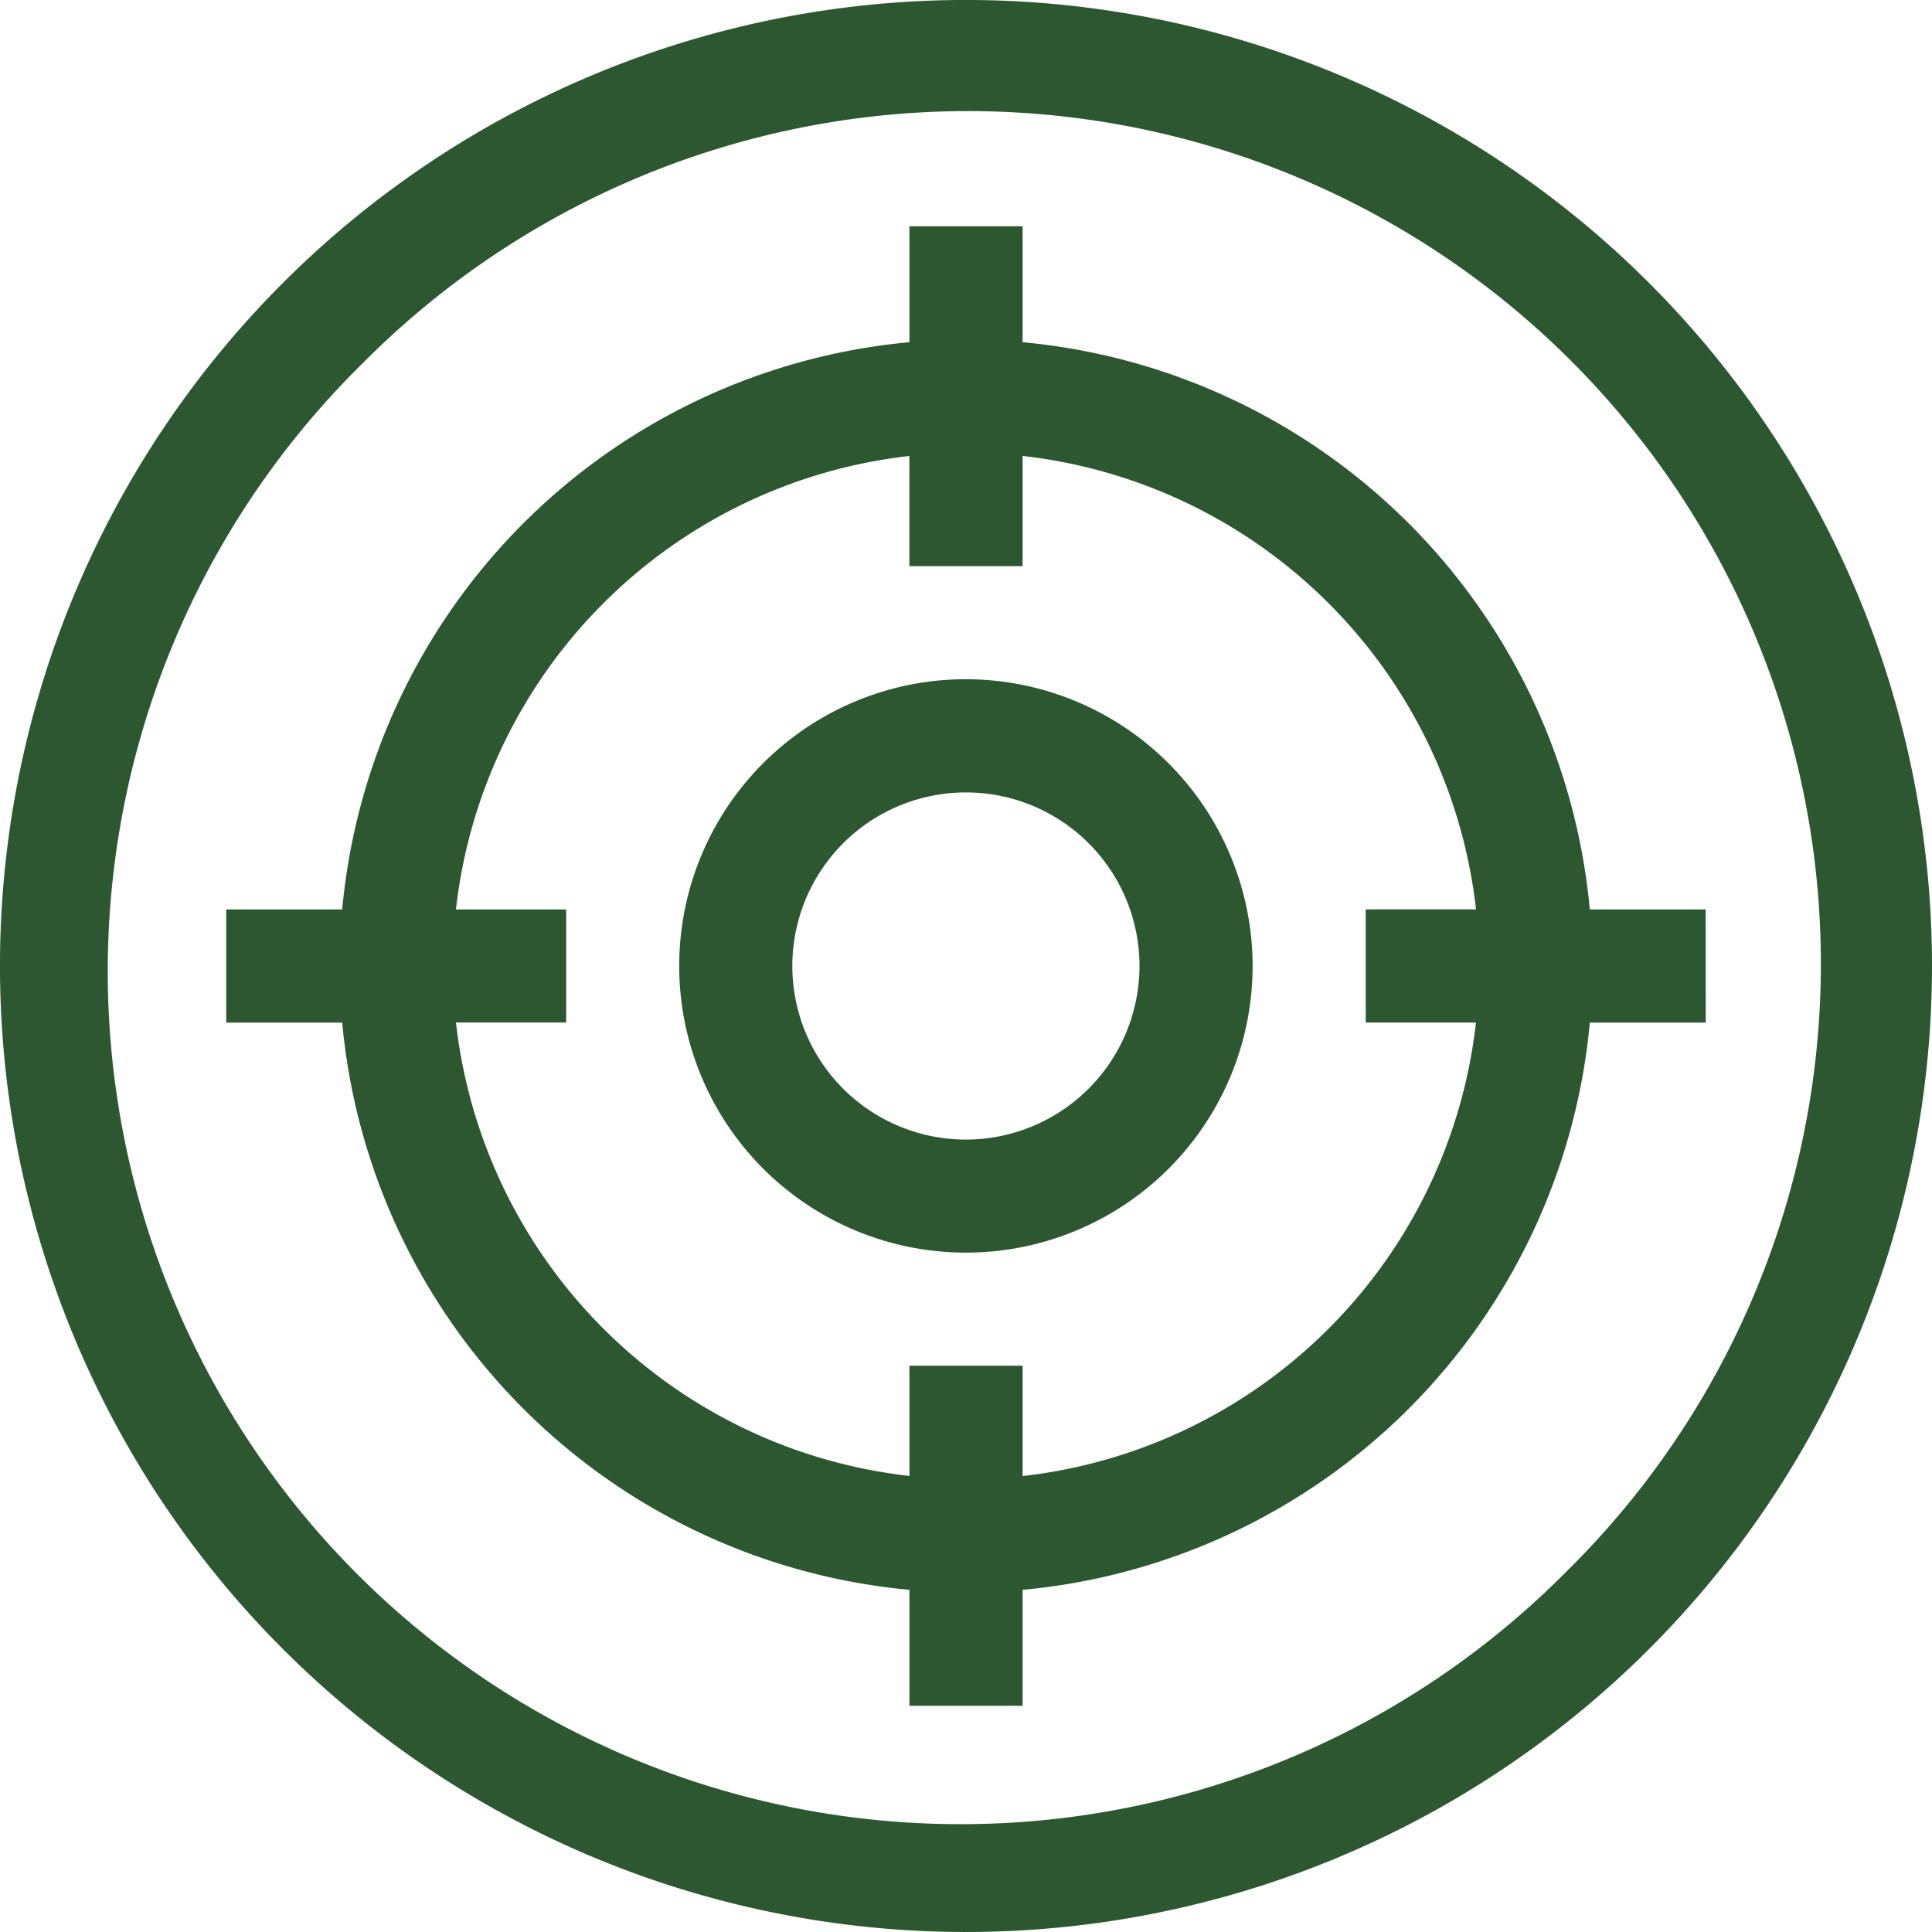
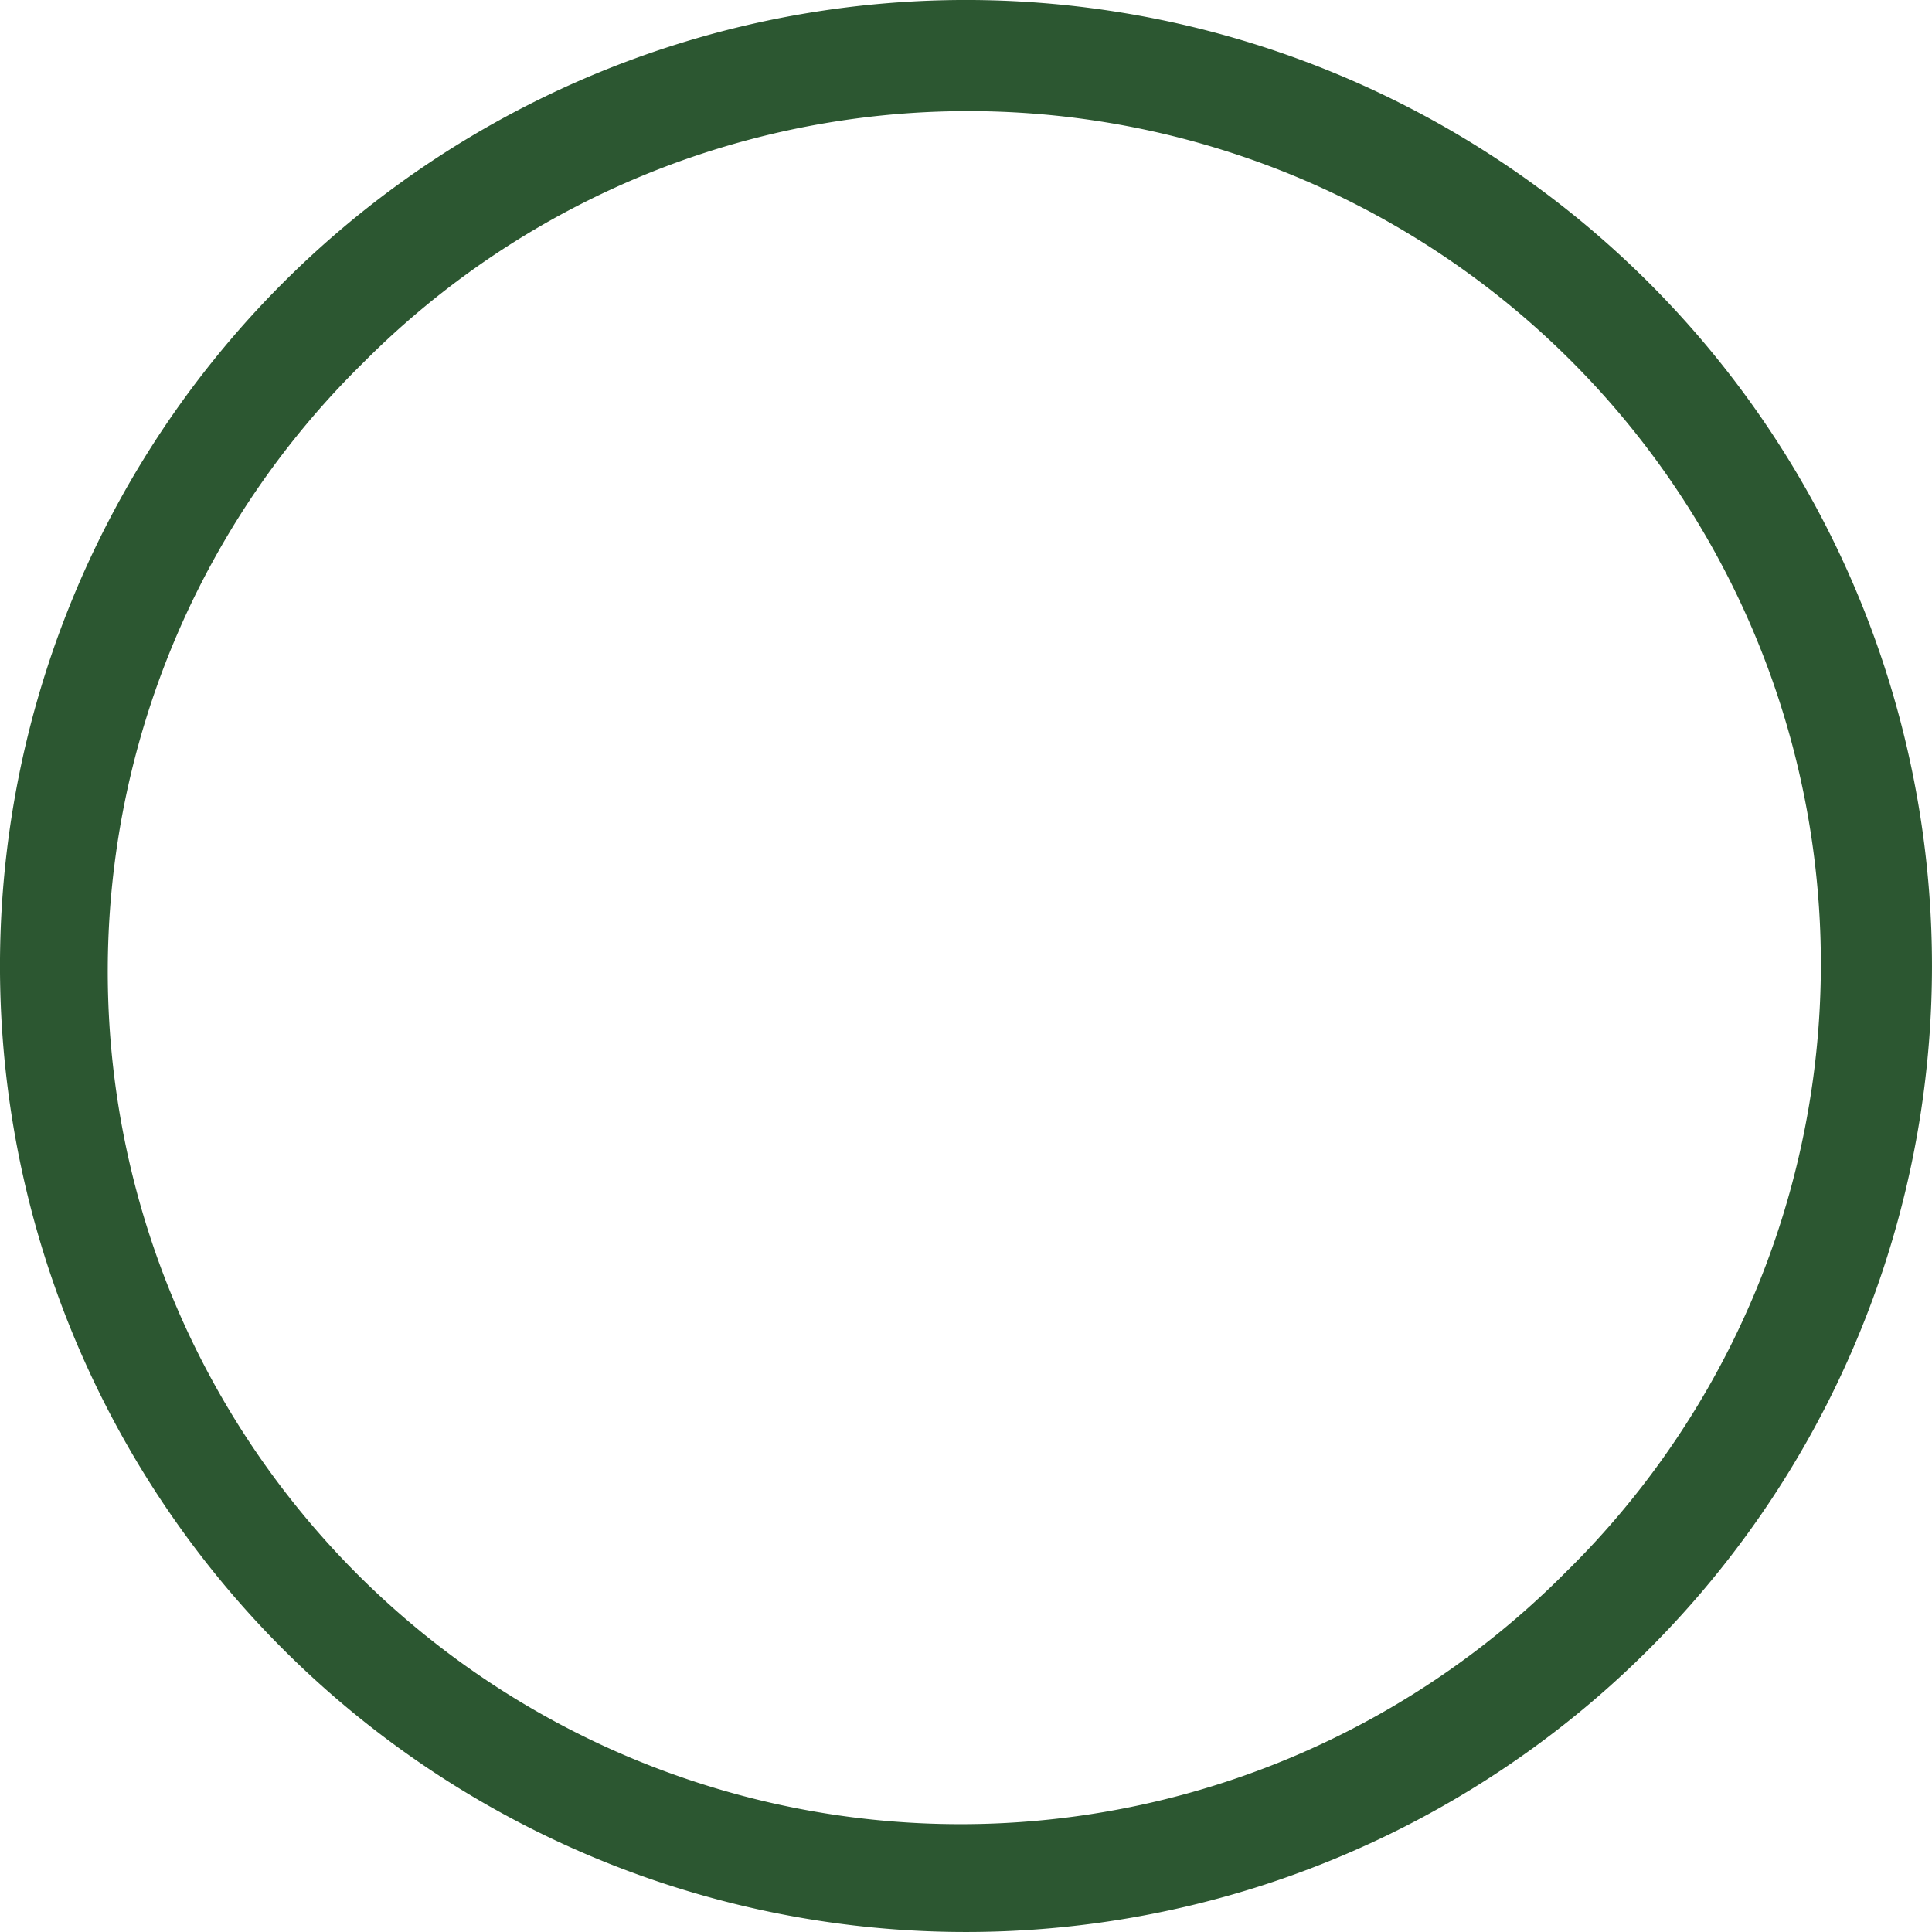
<svg xmlns="http://www.w3.org/2000/svg" width="69.408" height="69.408" viewBox="0 0 69.408 69.408">
  <g id="target" transform="translate(0)">
    <path id="Path_112" data-name="Path 112" d="M59.243,10.164A34.7,34.7,0,0,0,10.164,59.243,34.7,34.7,0,0,0,59.243,10.164Zm-2.876,46.2A30.637,30.637,0,1,1,13.04,13.04,30.637,30.637,0,1,1,56.367,56.367Z" fill="#2c5731" />
-     <path id="Path_113" data-name="Path 113" d="M190.3,180a10.3,10.3,0,1,0,10.3,10.3A10.314,10.314,0,0,0,190.3,180Zm0,16.539a6.236,6.236,0,1,1,6.236-6.236A6.243,6.243,0,0,1,190.3,196.539Z" transform="translate(-155.599 -155.599)" fill="#2c5731" />
-     <path id="Path_114" data-name="Path 114" d="M113.114,84.506h-4.165A22.54,22.54,0,0,0,88.572,64.129V59.964H84.506v4.165A22.54,22.54,0,0,0,64.129,84.506H59.964v4.067h4.165a22.54,22.54,0,0,0,20.377,20.377v4.165h4.067v-4.165a22.54,22.54,0,0,0,20.377-20.377h4.165ZM88.572,104.863V100.9H84.506v3.959a18.471,18.471,0,0,1-16.29-16.29h3.959V84.506H68.215a18.471,18.471,0,0,1,16.29-16.29v3.959h4.067V68.215a18.471,18.471,0,0,1,16.29,16.29H100.9v4.067h3.959A18.471,18.471,0,0,1,88.572,104.863Z" transform="translate(-51.835 -51.835)" fill="#2c5731" />
  </g>
</svg>